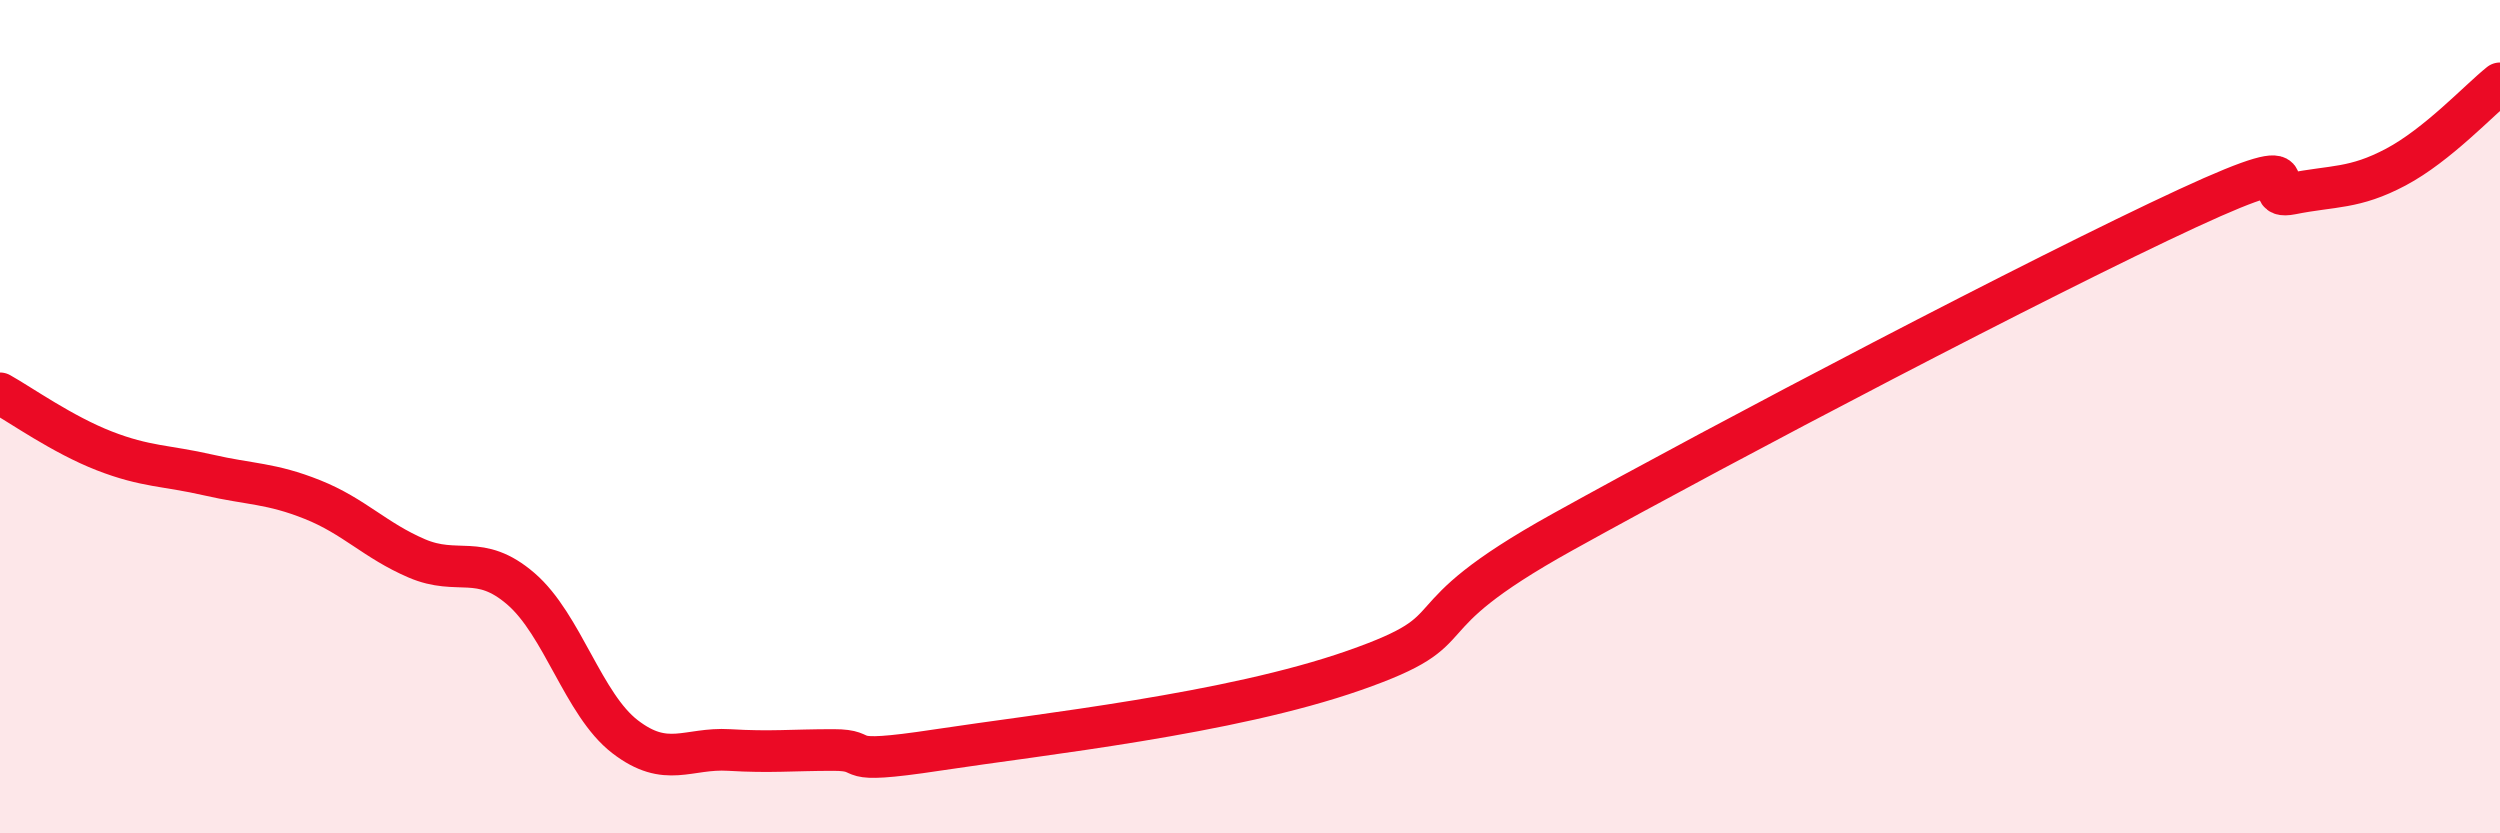
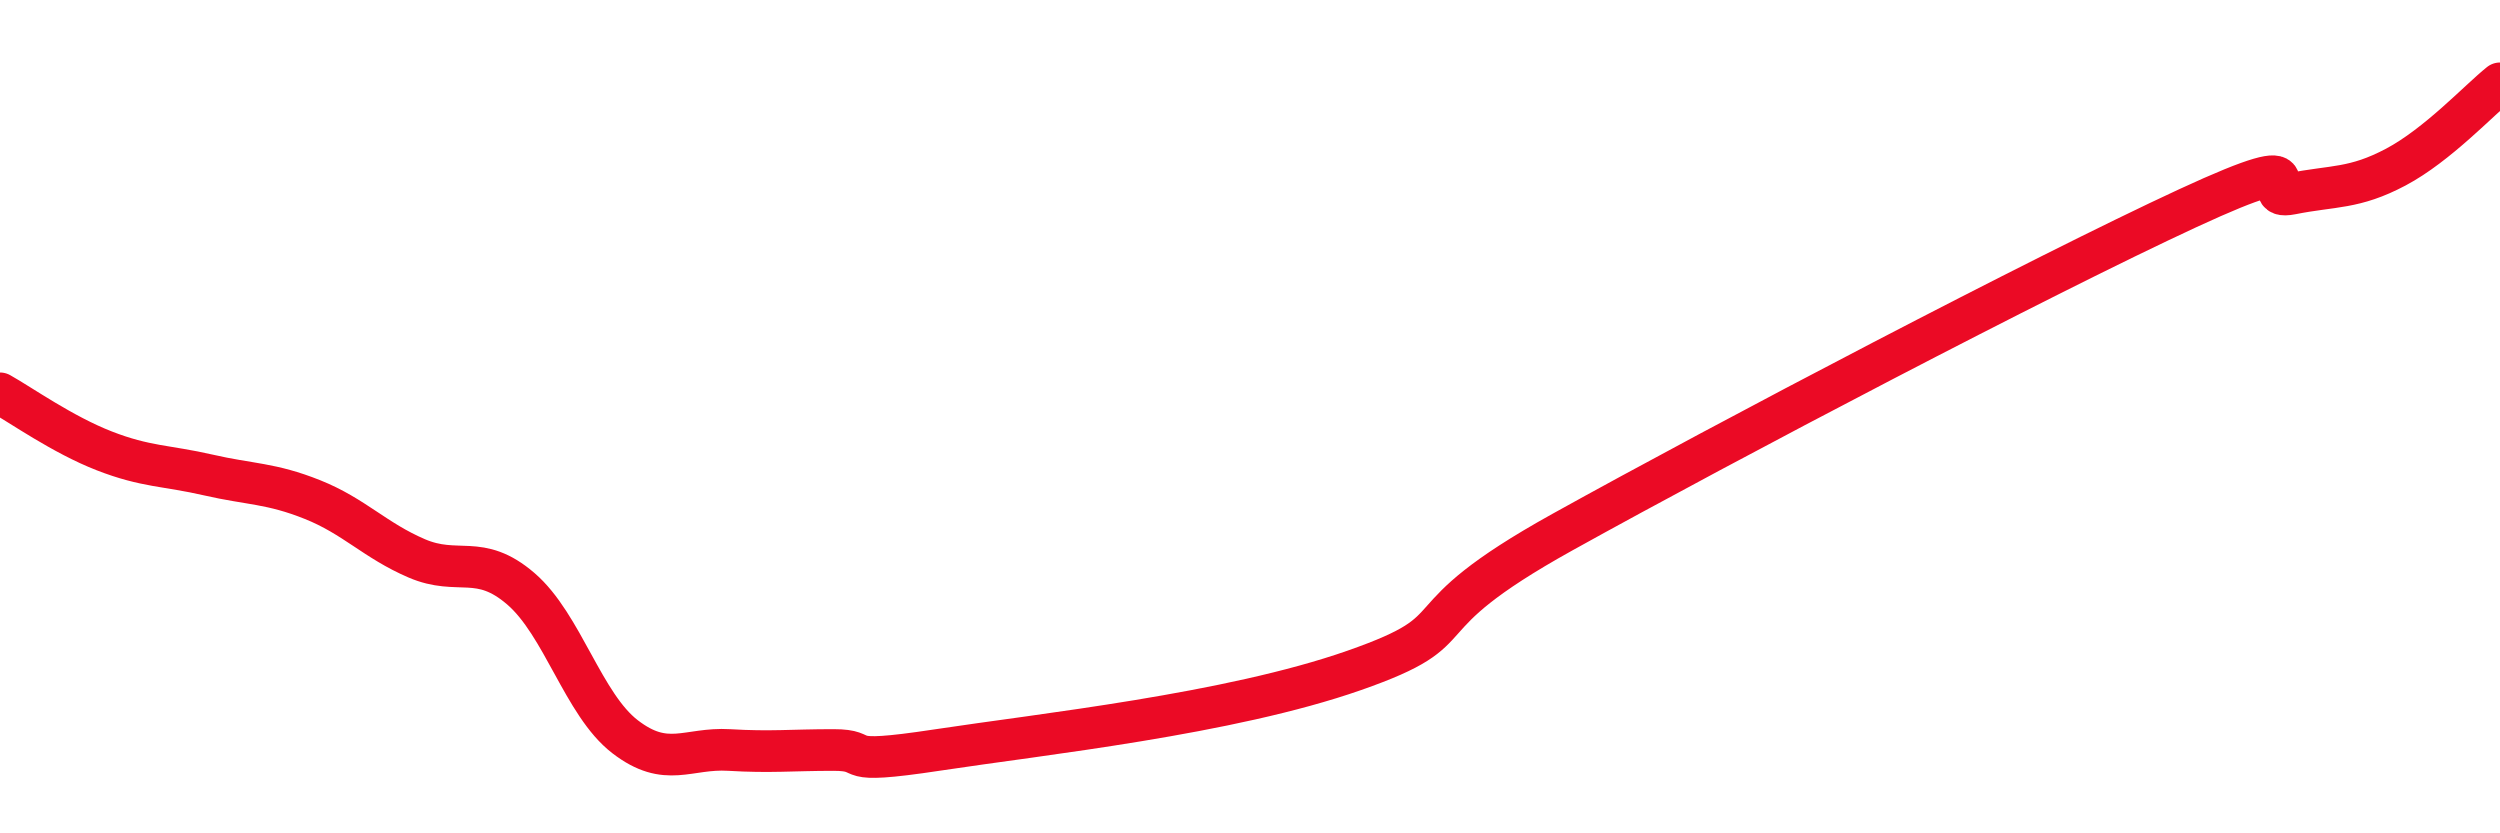
<svg xmlns="http://www.w3.org/2000/svg" width="60" height="20" viewBox="0 0 60 20">
-   <path d="M 0,9.44 C 0.5,9.72 1.5,10.43 2.5,10.82 C 3.5,11.21 4,11.17 5,11.4 C 6,11.63 6.5,11.59 7.5,11.99 C 8.5,12.39 9,12.97 10,13.4 C 11,13.83 11.5,13.27 12.5,14.13 C 13.5,14.99 14,16.91 15,17.68 C 16,18.45 16.5,17.94 17.5,18 C 18.5,18.06 19,18 20,18 C 21,18 20,18.38 22.5,18 C 25,17.62 29.5,17.14 32.5,16.09 C 35.5,15.04 33.5,14.99 37.5,12.77 C 41.5,10.55 49,6.62 52.5,5 C 56,3.38 54,4.85 55,4.65 C 56,4.45 56.5,4.54 57.5,4.01 C 58.5,3.48 59.5,2.4 60,2L60 20L0 20Z" fill="#EB0A25" opacity="0.1" stroke-linecap="round" stroke-linejoin="round" />
  <path d="M 0,9.44 C 0.5,9.72 1.5,10.43 2.5,10.82 C 3.5,11.21 4,11.17 5,11.4 C 6,11.63 6.5,11.59 7.5,11.99 C 8.5,12.39 9,12.97 10,13.4 C 11,13.83 11.5,13.27 12.5,14.13 C 13.5,14.99 14,16.91 15,17.68 C 16,18.45 16.5,17.94 17.5,18 C 18.5,18.06 19,18 20,18 C 21,18 20,18.38 22.5,18 C 25,17.62 29.5,17.14 32.5,16.09 C 35.5,15.04 33.5,14.99 37.5,12.77 C 41.5,10.55 49,6.62 52.5,5 C 56,3.38 54,4.85 55,4.65 C 56,4.45 56.5,4.54 57.5,4.01 C 58.5,3.48 59.5,2.4 60,2" stroke="#EB0A25" stroke-width="1" fill="none" stroke-linecap="round" stroke-linejoin="round" />
</svg>